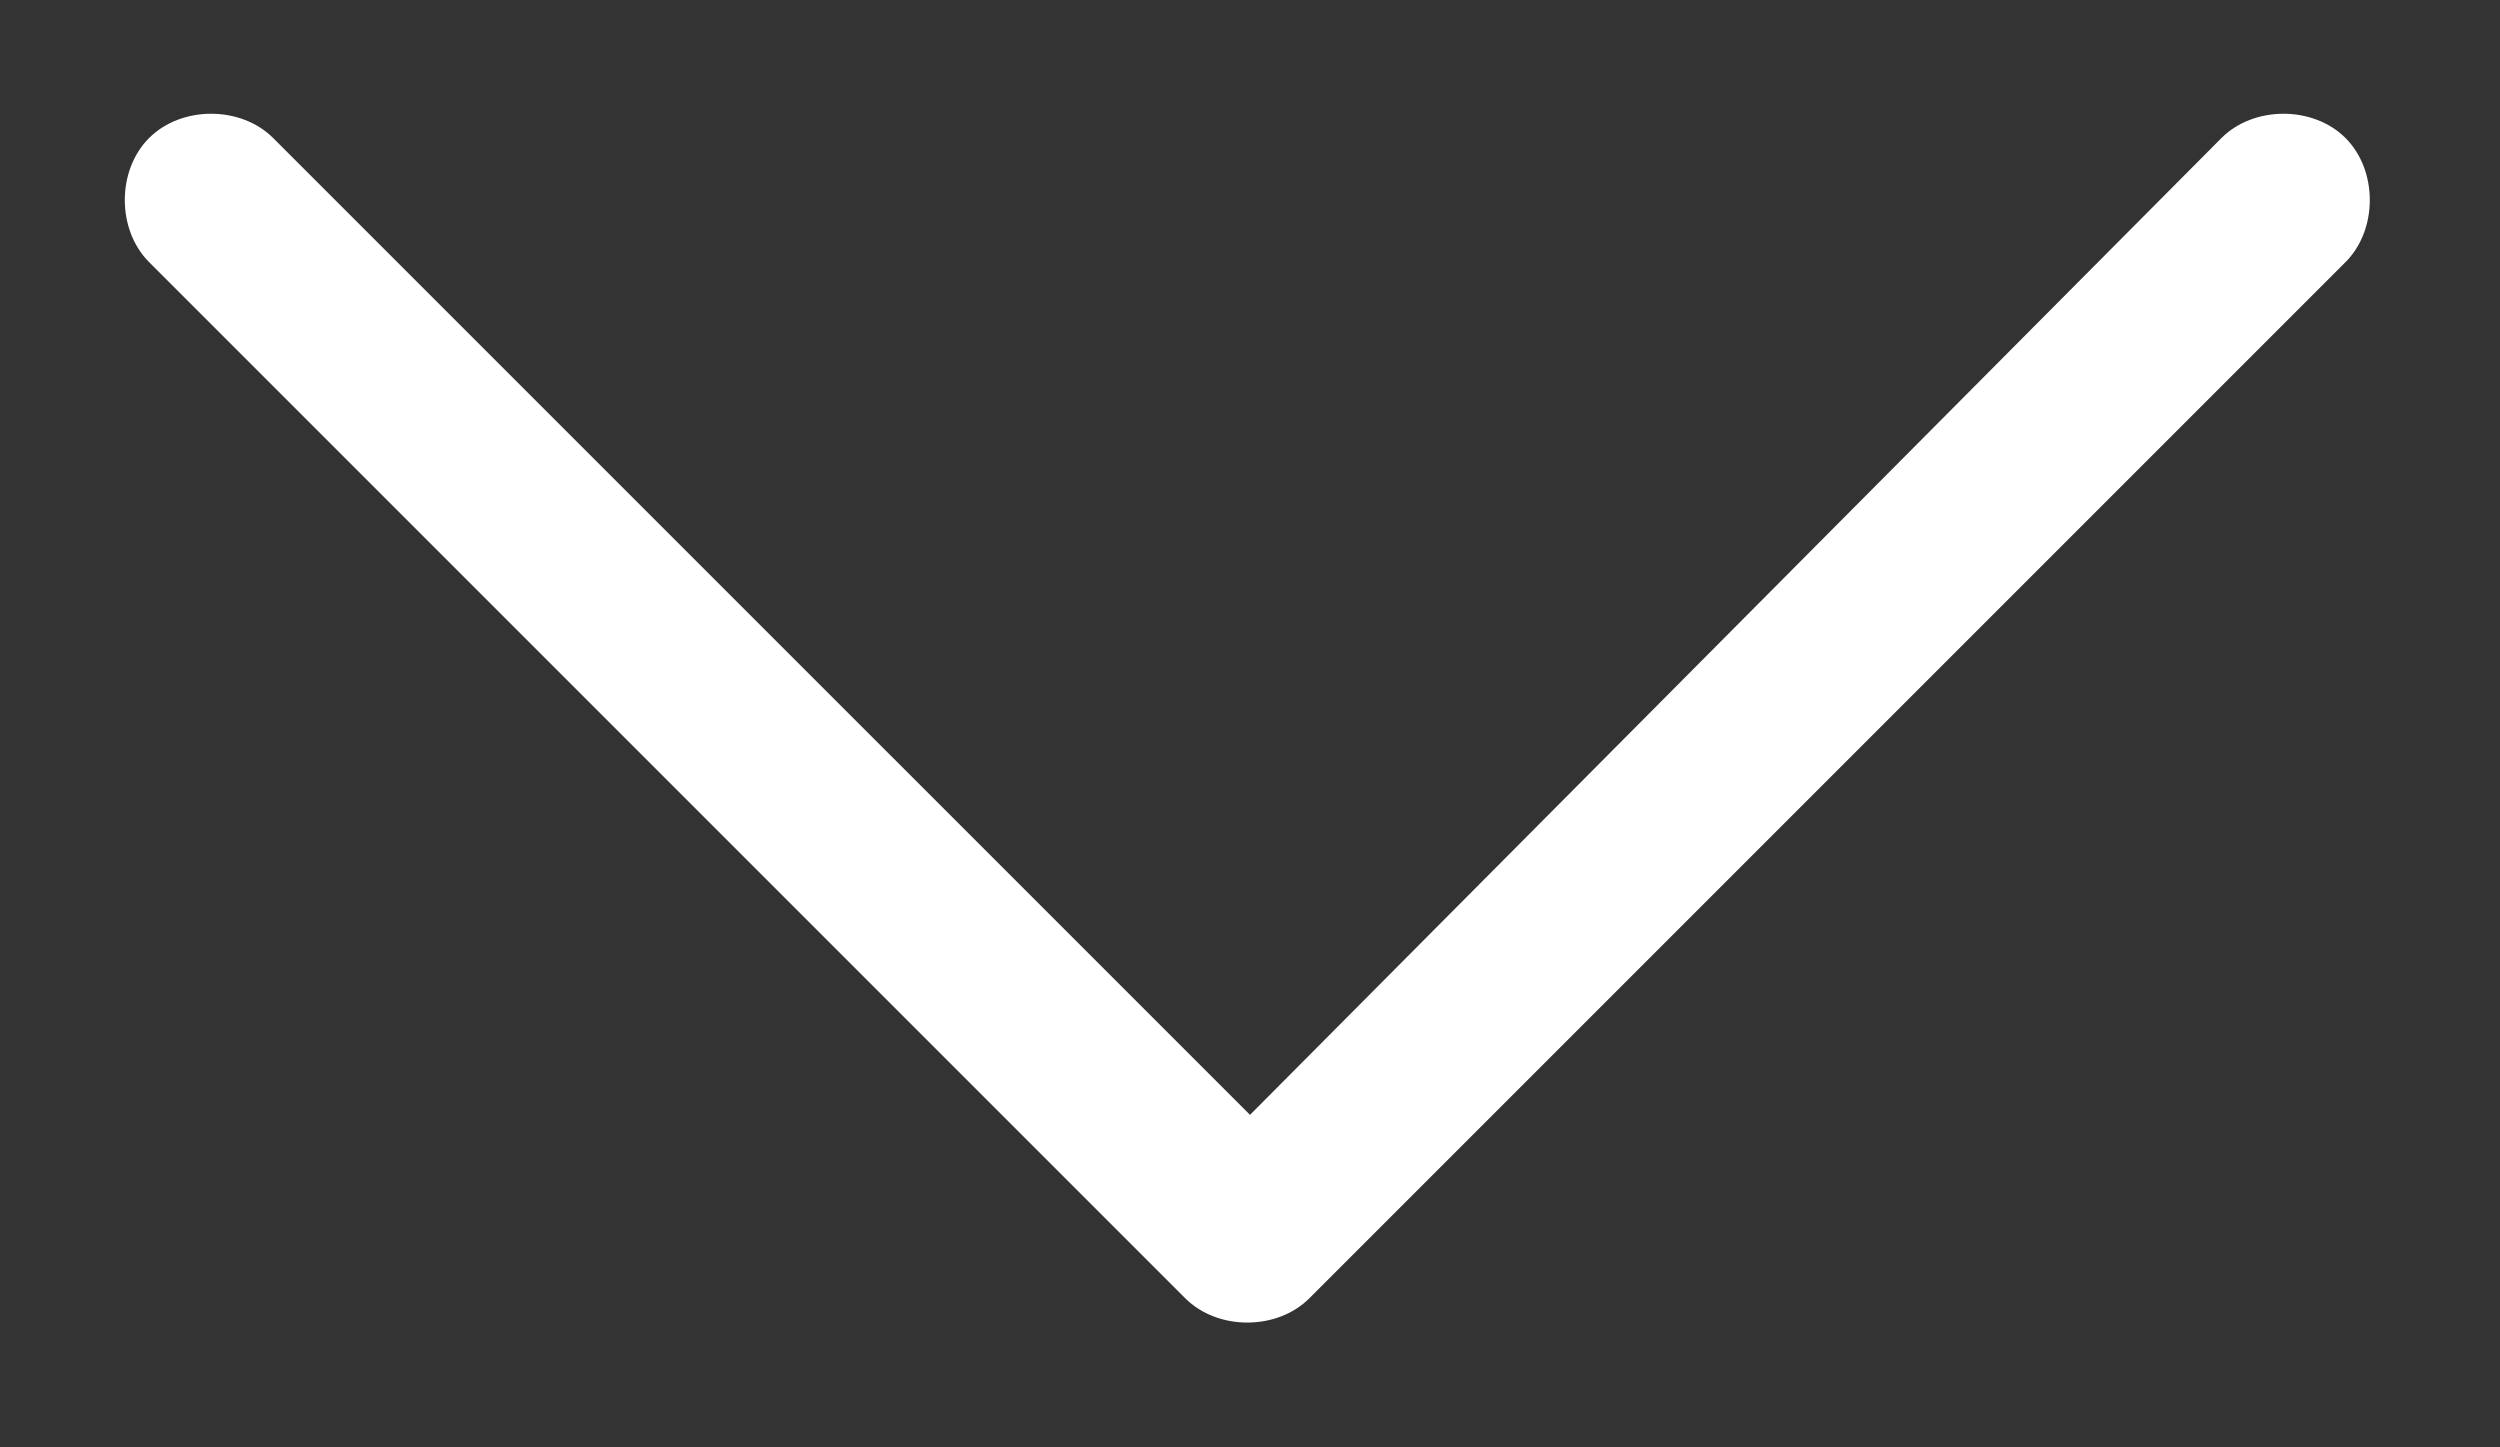
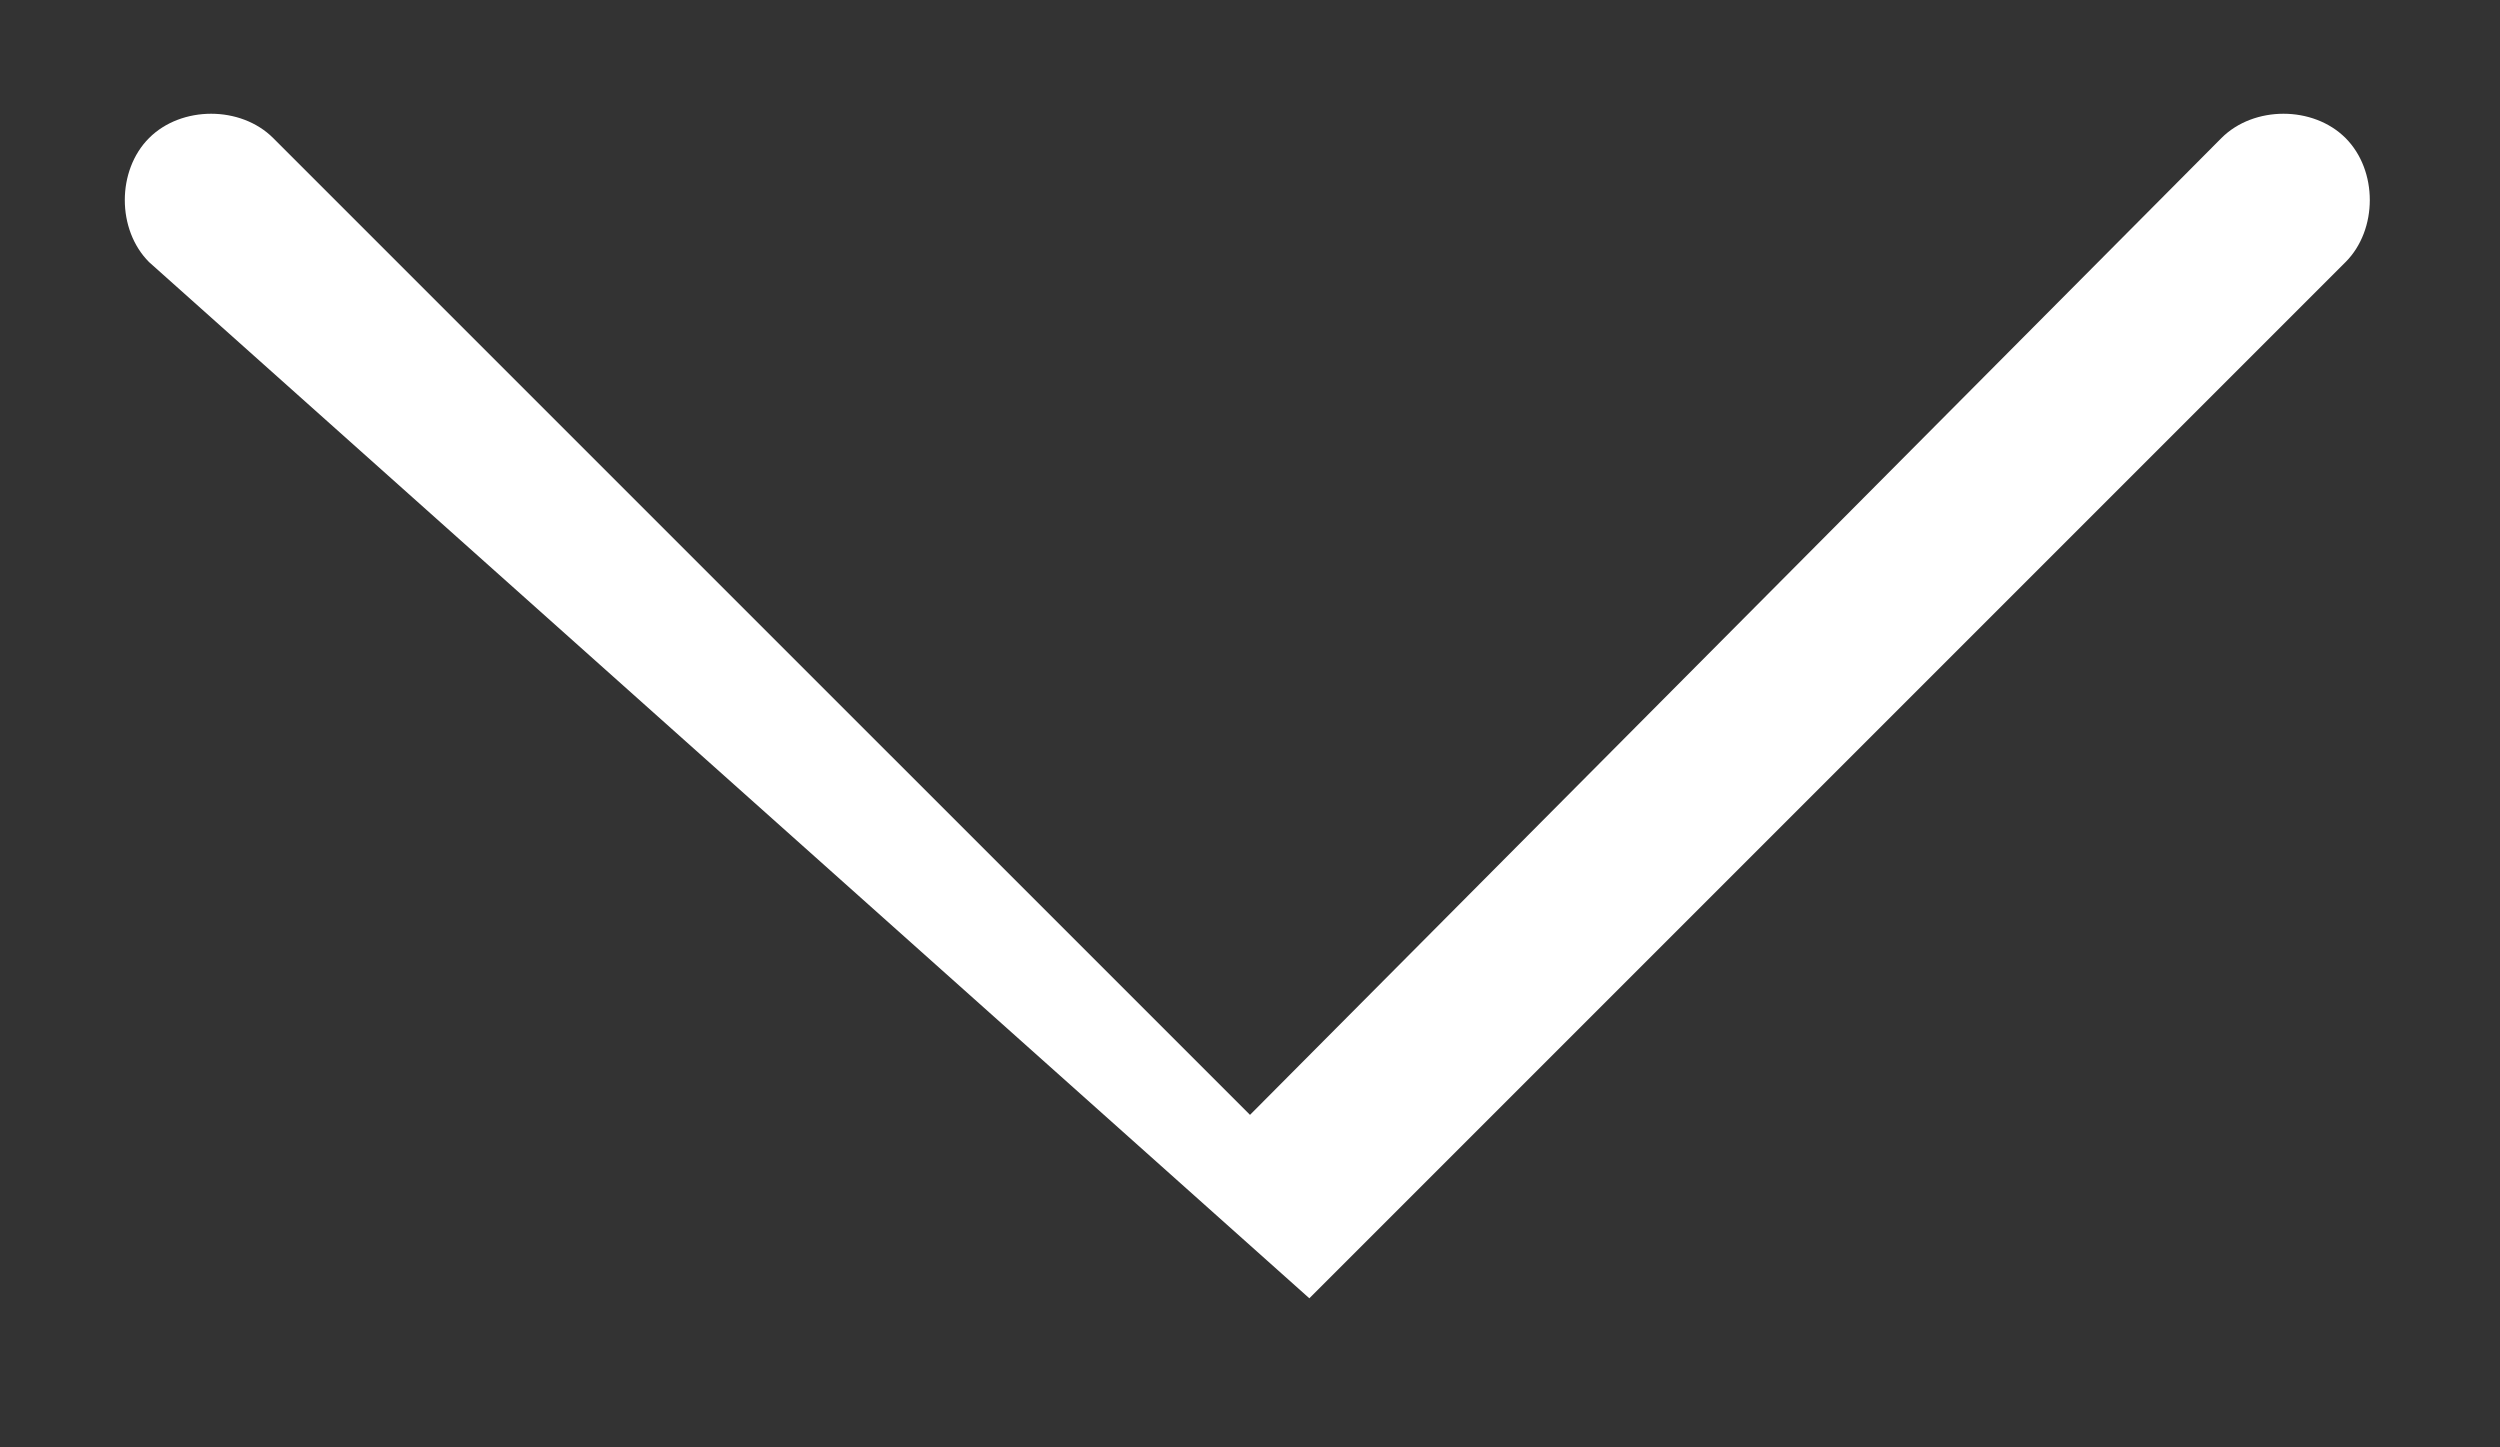
<svg xmlns="http://www.w3.org/2000/svg" width="19" height="11" viewBox="0 0 19 11" fill="none">
  <rect x="0" y="0" width="19" height="11" fill="#333333" stroke="none" />
-   <path d="M9.951 9.867C9.705 10.113 9.254 10.113 9.008 9.867L1.133 1.992C0.887 1.746 0.887 1.295 1.133 1.049C1.379 0.803 1.83 0.803 2.076 1.049L9.5 8.473L16.883 1.049C17.129 0.803 17.58 0.803 17.826 1.049C18.072 1.295 18.072 1.746 17.826 1.992L9.951 9.867Z" fill="white" />
+   <path d="M9.951 9.867L1.133 1.992C0.887 1.746 0.887 1.295 1.133 1.049C1.379 0.803 1.83 0.803 2.076 1.049L9.5 8.473L16.883 1.049C17.129 0.803 17.58 0.803 17.826 1.049C18.072 1.295 18.072 1.746 17.826 1.992L9.951 9.867Z" fill="white" />
</svg>